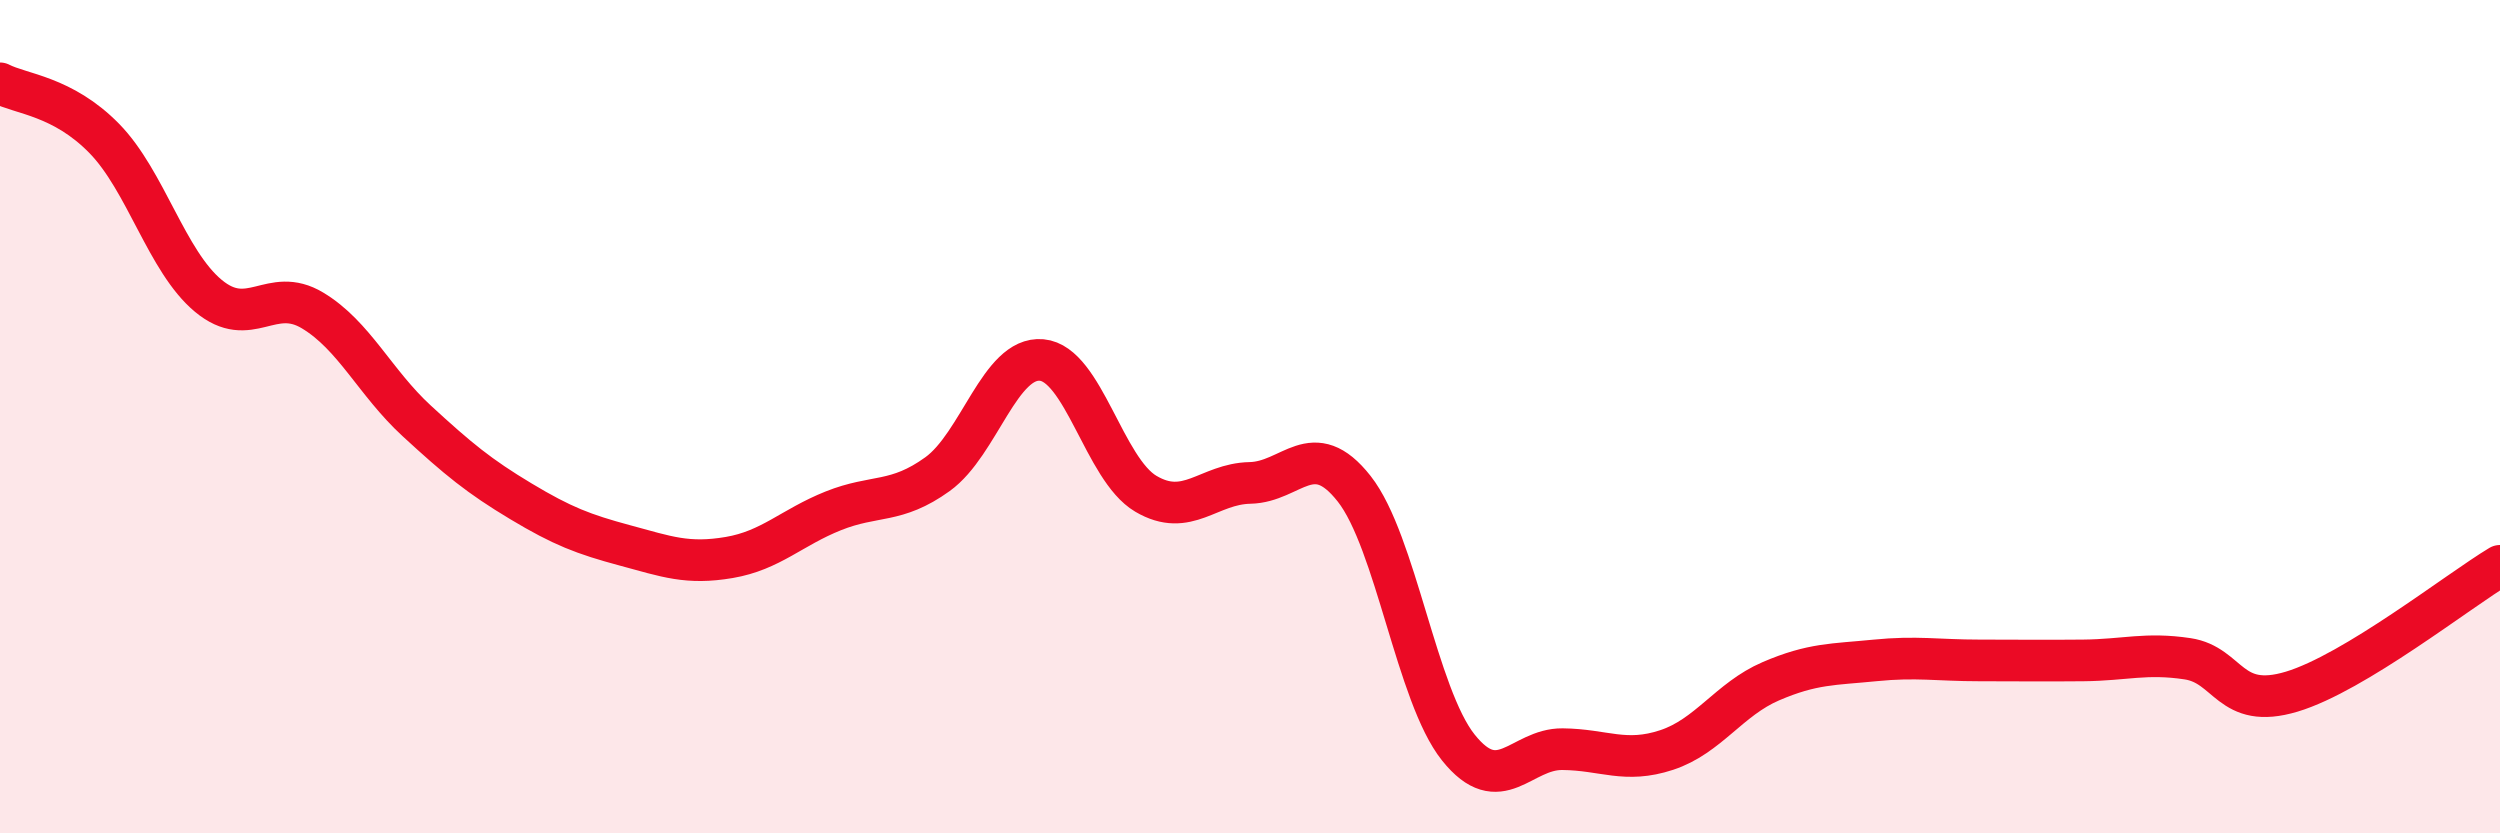
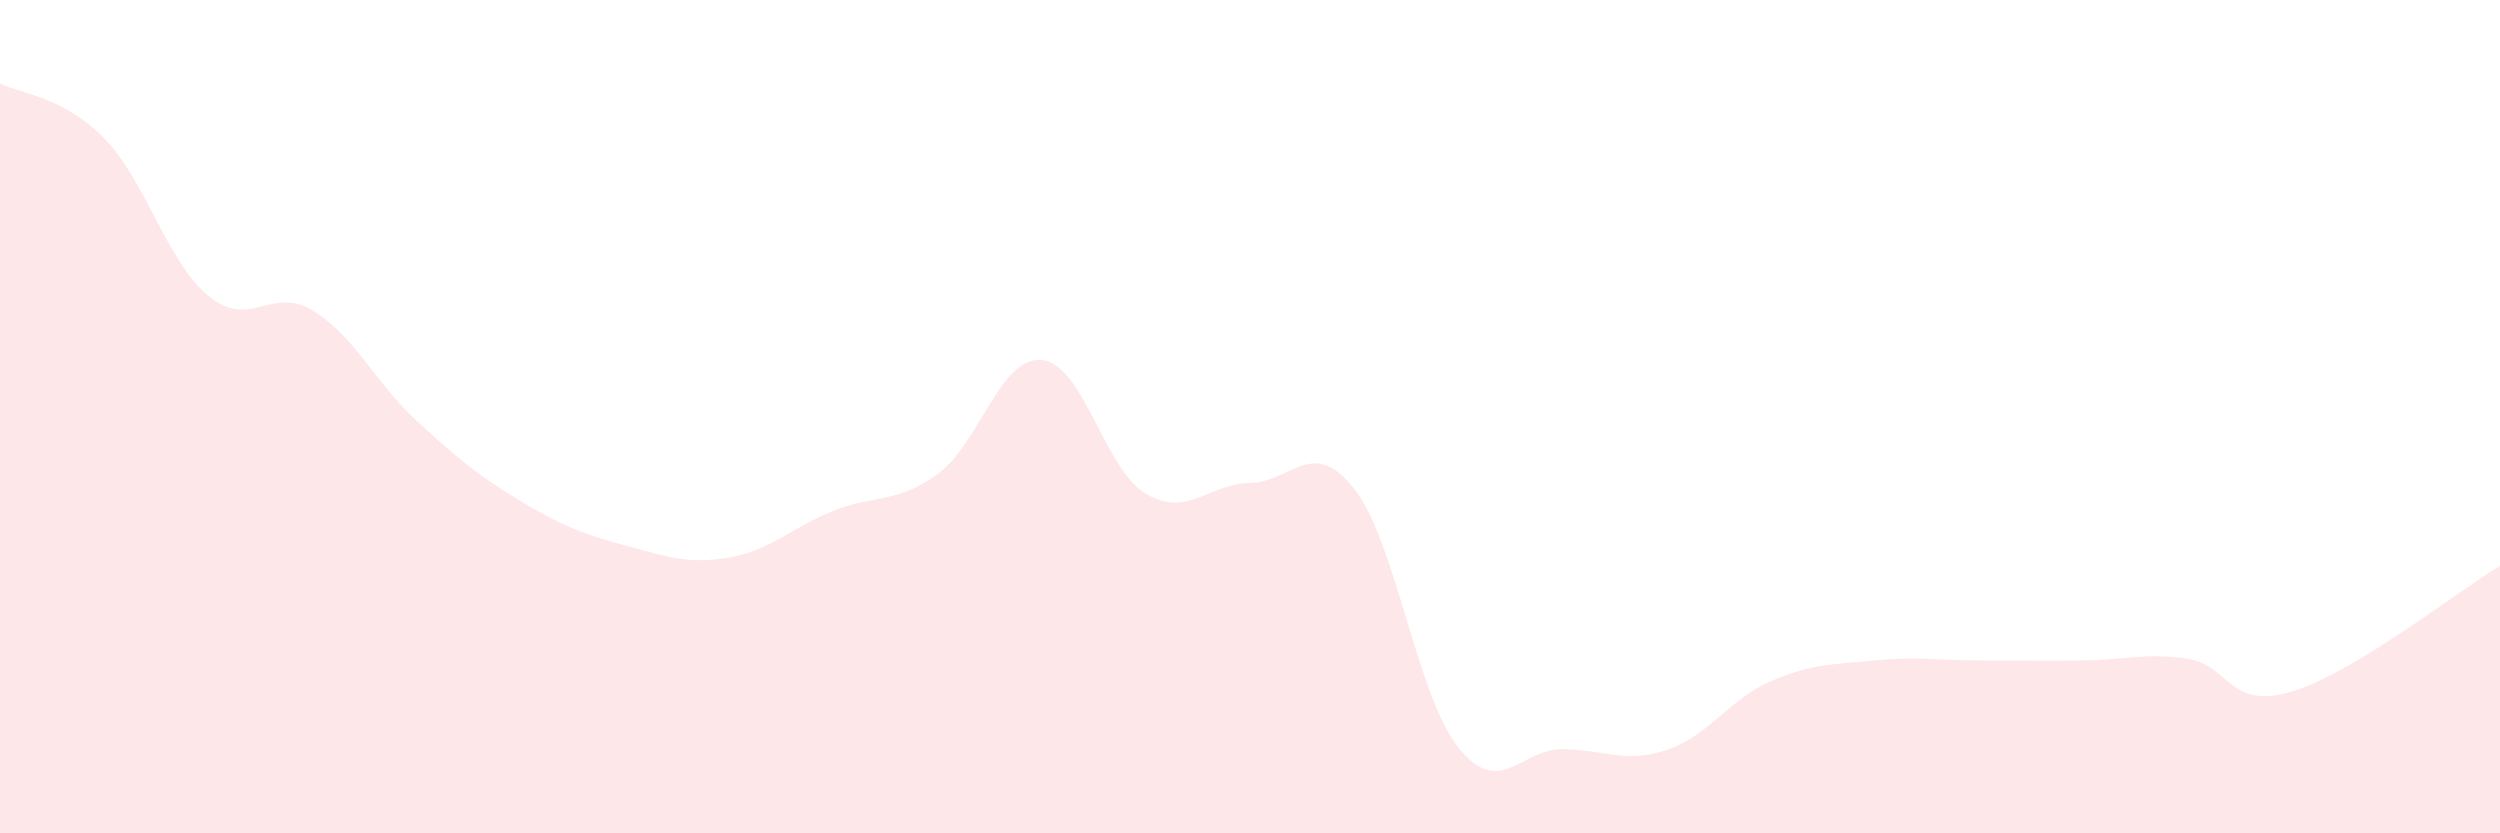
<svg xmlns="http://www.w3.org/2000/svg" width="60" height="20" viewBox="0 0 60 20">
  <path d="M 0,2 C 0.5,2.26 1.5,2.3 2.5,3.32 C 3.5,4.34 4,6.27 5,7.1 C 6,7.93 6.5,6.85 7.5,7.45 C 8.5,8.05 9,9.18 10,10.1 C 11,11.02 11.5,11.43 12.5,12.03 C 13.5,12.63 14,12.82 15,13.09 C 16,13.36 16.5,13.55 17.5,13.38 C 18.5,13.21 19,12.66 20,12.26 C 21,11.86 21.5,12.1 22.5,11.38 C 23.5,10.66 24,8.55 25,8.64 C 26,8.73 26.5,11.26 27.5,11.85 C 28.5,12.44 29,11.61 30,11.59 C 31,11.57 31.5,10.46 32.5,11.73 C 33.5,13 34,16.69 35,17.94 C 36,19.19 36.5,17.97 37.5,17.98 C 38.5,17.99 39,18.33 40,18 C 41,17.67 41.5,16.78 42.5,16.35 C 43.5,15.92 44,15.95 45,15.85 C 46,15.75 46.5,15.85 47.5,15.85 C 48.5,15.85 49,15.86 50,15.85 C 51,15.84 51.5,15.66 52.5,15.81 C 53.5,15.96 53.5,17.05 55,16.6 C 56.5,16.15 59,14.18 60,13.58L60 20L0 20Z" fill="#EB0A25" opacity="0.1" stroke-linecap="round" stroke-linejoin="round" />
-   <path d="M 0,2 C 0.5,2.26 1.5,2.3 2.5,3.32 C 3.5,4.34 4,6.27 5,7.1 C 6,7.93 6.5,6.85 7.5,7.45 C 8.5,8.05 9,9.18 10,10.1 C 11,11.02 11.5,11.43 12.5,12.03 C 13.5,12.63 14,12.82 15,13.09 C 16,13.36 16.5,13.55 17.5,13.38 C 18.5,13.21 19,12.66 20,12.26 C 21,11.86 21.5,12.1 22.5,11.38 C 23.5,10.66 24,8.55 25,8.64 C 26,8.73 26.5,11.26 27.5,11.85 C 28.5,12.44 29,11.61 30,11.59 C 31,11.57 31.5,10.46 32.5,11.73 C 33.5,13 34,16.69 35,17.94 C 36,19.19 36.5,17.97 37.5,17.98 C 38.5,17.99 39,18.33 40,18 C 41,17.67 41.5,16.78 42.5,16.35 C 43.5,15.92 44,15.95 45,15.85 C 46,15.75 46.5,15.85 47.5,15.85 C 48.5,15.85 49,15.86 50,15.85 C 51,15.84 51.5,15.66 52.5,15.81 C 53.5,15.96 53.5,17.05 55,16.6 C 56.5,16.15 59,14.18 60,13.58" stroke="#EB0A25" stroke-width="1" fill="none" stroke-linecap="round" stroke-linejoin="round" />
</svg>